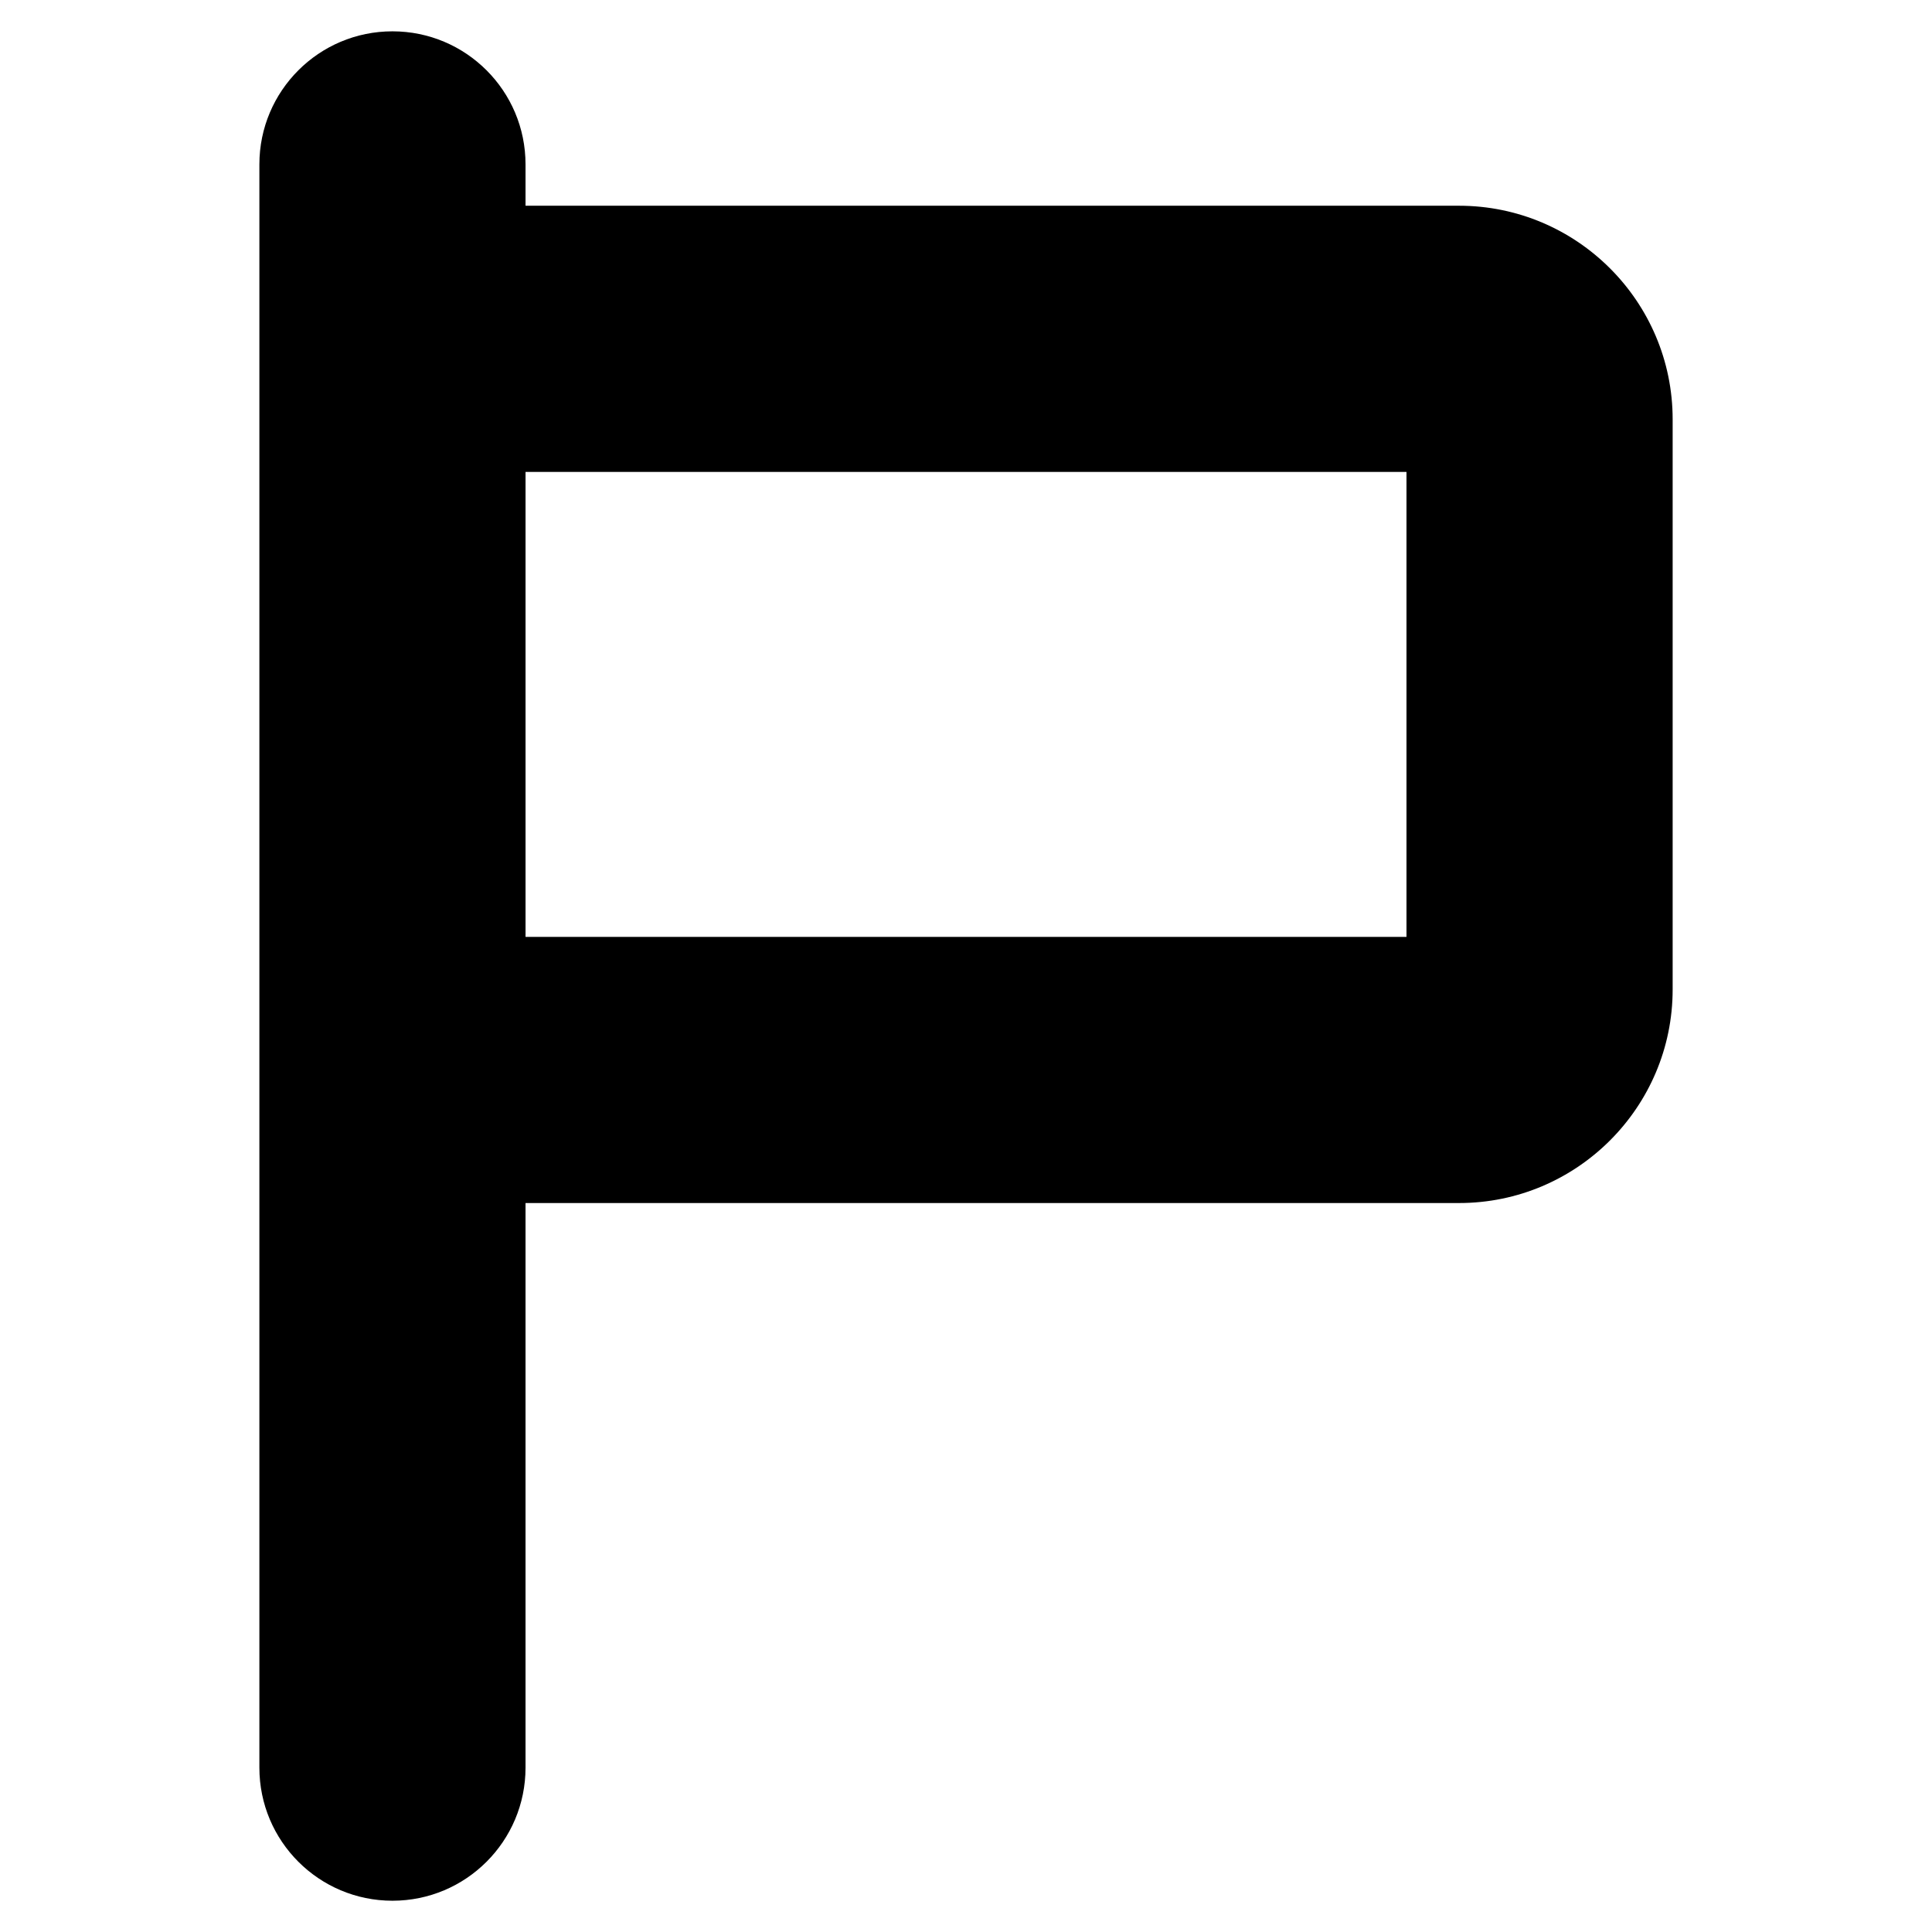
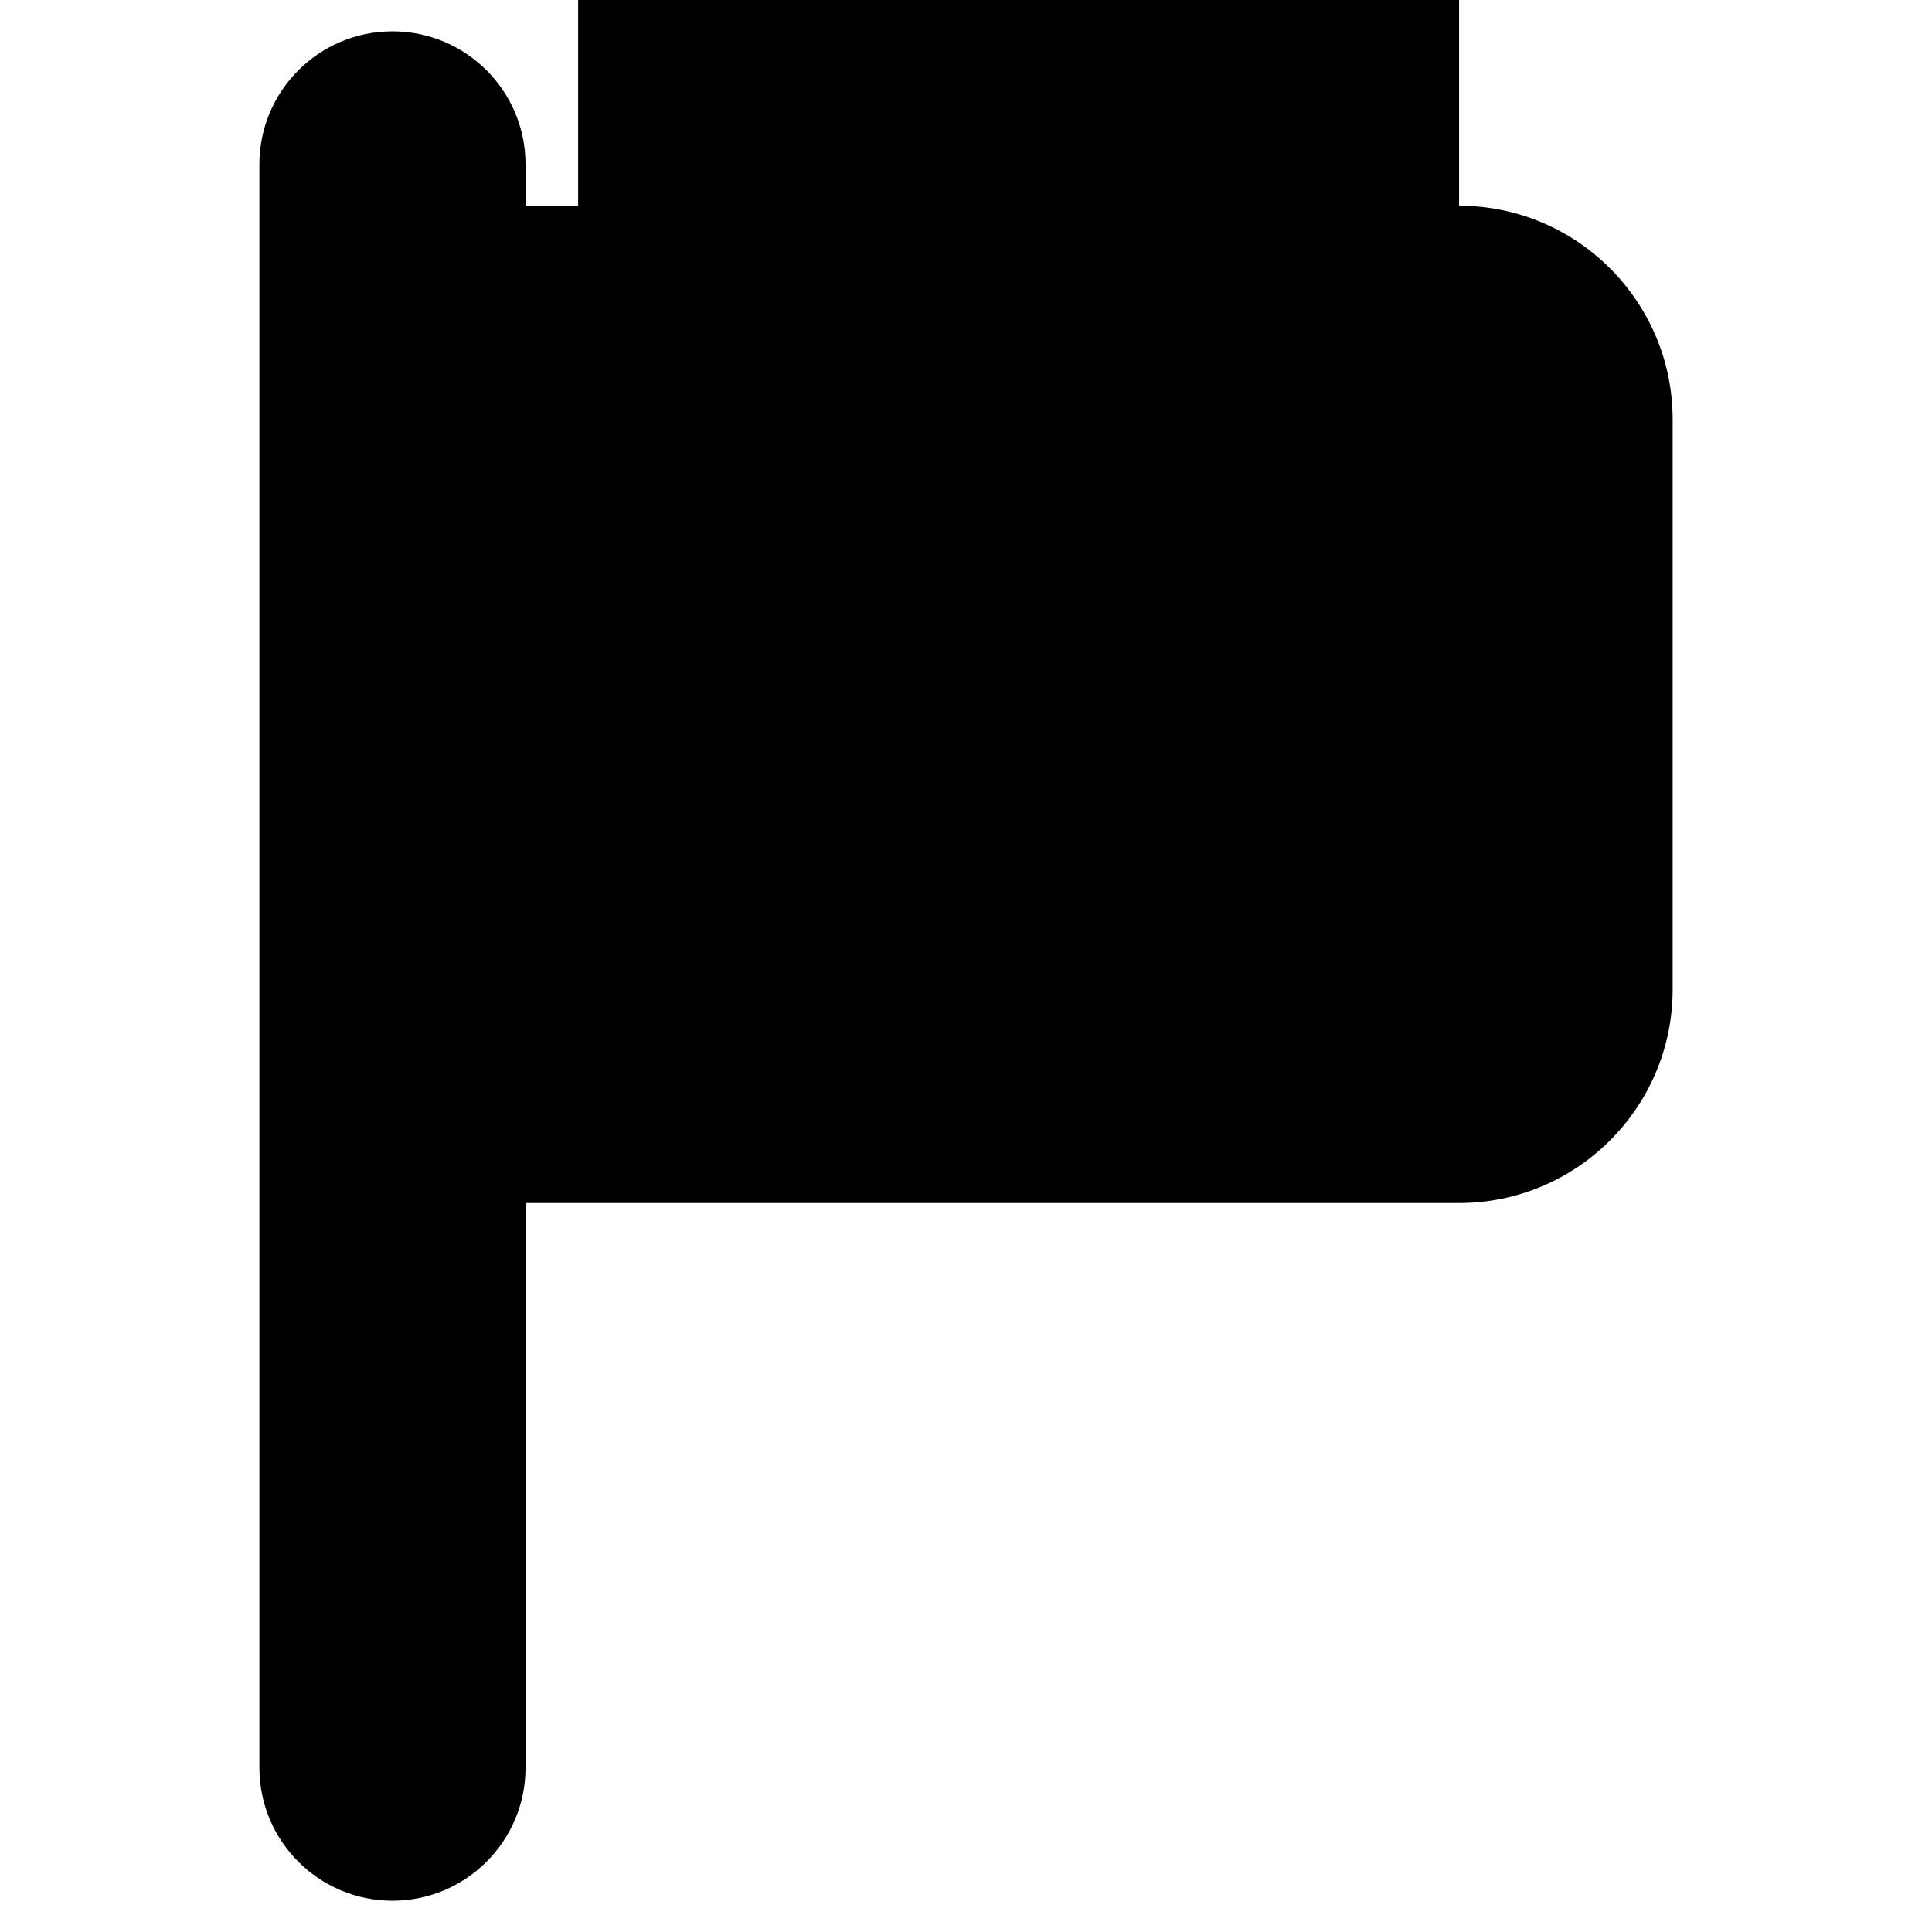
<svg xmlns="http://www.w3.org/2000/svg" fill="#000000" width="800px" height="800px" version="1.1" viewBox="144 144 512 512">
-   <path d="m530.67 198.52h-247.4v-10.953c0-19.477-15.789-35.266-35.266-35.266s-35.266 15.789-35.266 35.266v424.88c0 19.477 15.789 35.266 35.266 35.266s35.266-15.789 35.266-35.266v-149.63h247.4c31.215 0 56.598-25.391 56.598-56.586v-151.11c0-31.207-25.395-56.598-56.598-56.598zm-13.938 193.77h-233.46v-123.23h233.46z" />
+   <path d="m530.67 198.52h-247.4v-10.953c0-19.477-15.789-35.266-35.266-35.266s-35.266 15.789-35.266 35.266v424.88c0 19.477 15.789 35.266 35.266 35.266s35.266-15.789 35.266-35.266v-149.63h247.4c31.215 0 56.598-25.391 56.598-56.586v-151.11c0-31.207-25.395-56.598-56.598-56.598zh-233.46v-123.23h233.46z" />
</svg>